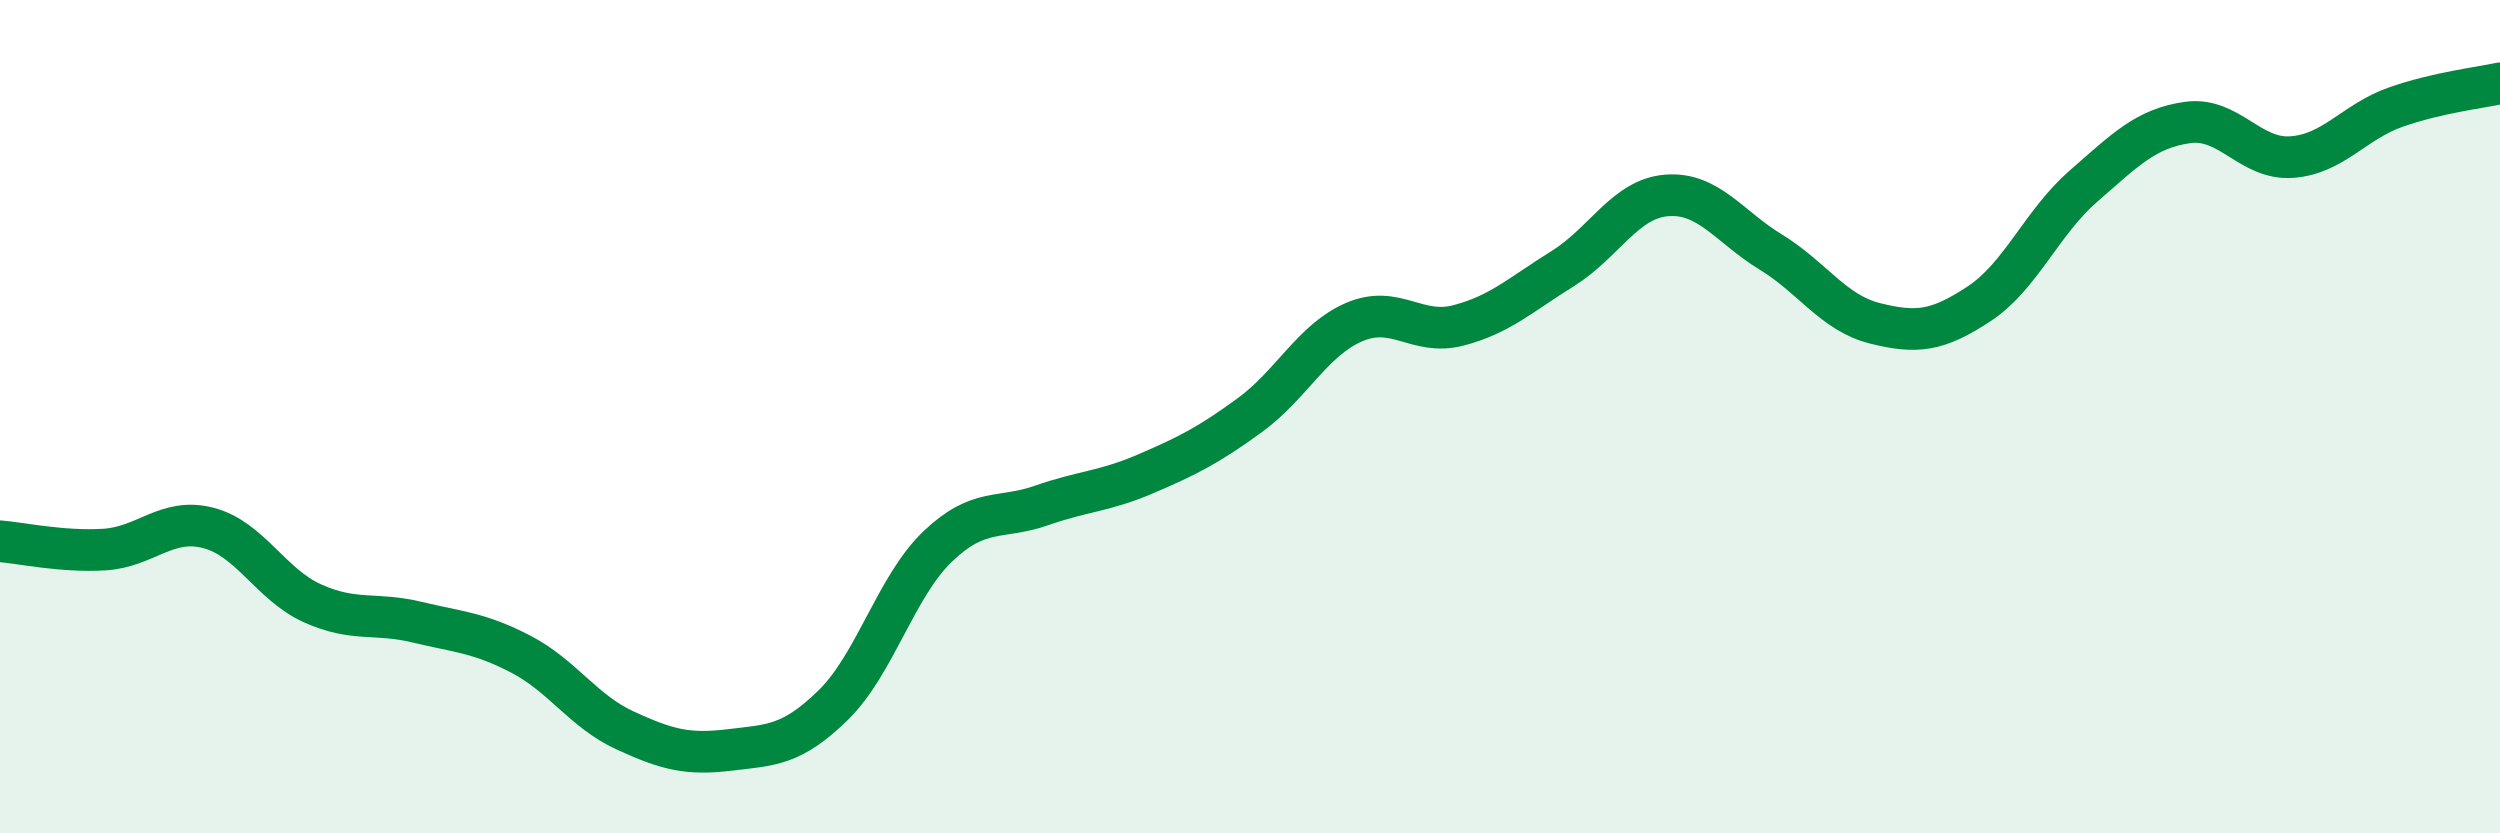
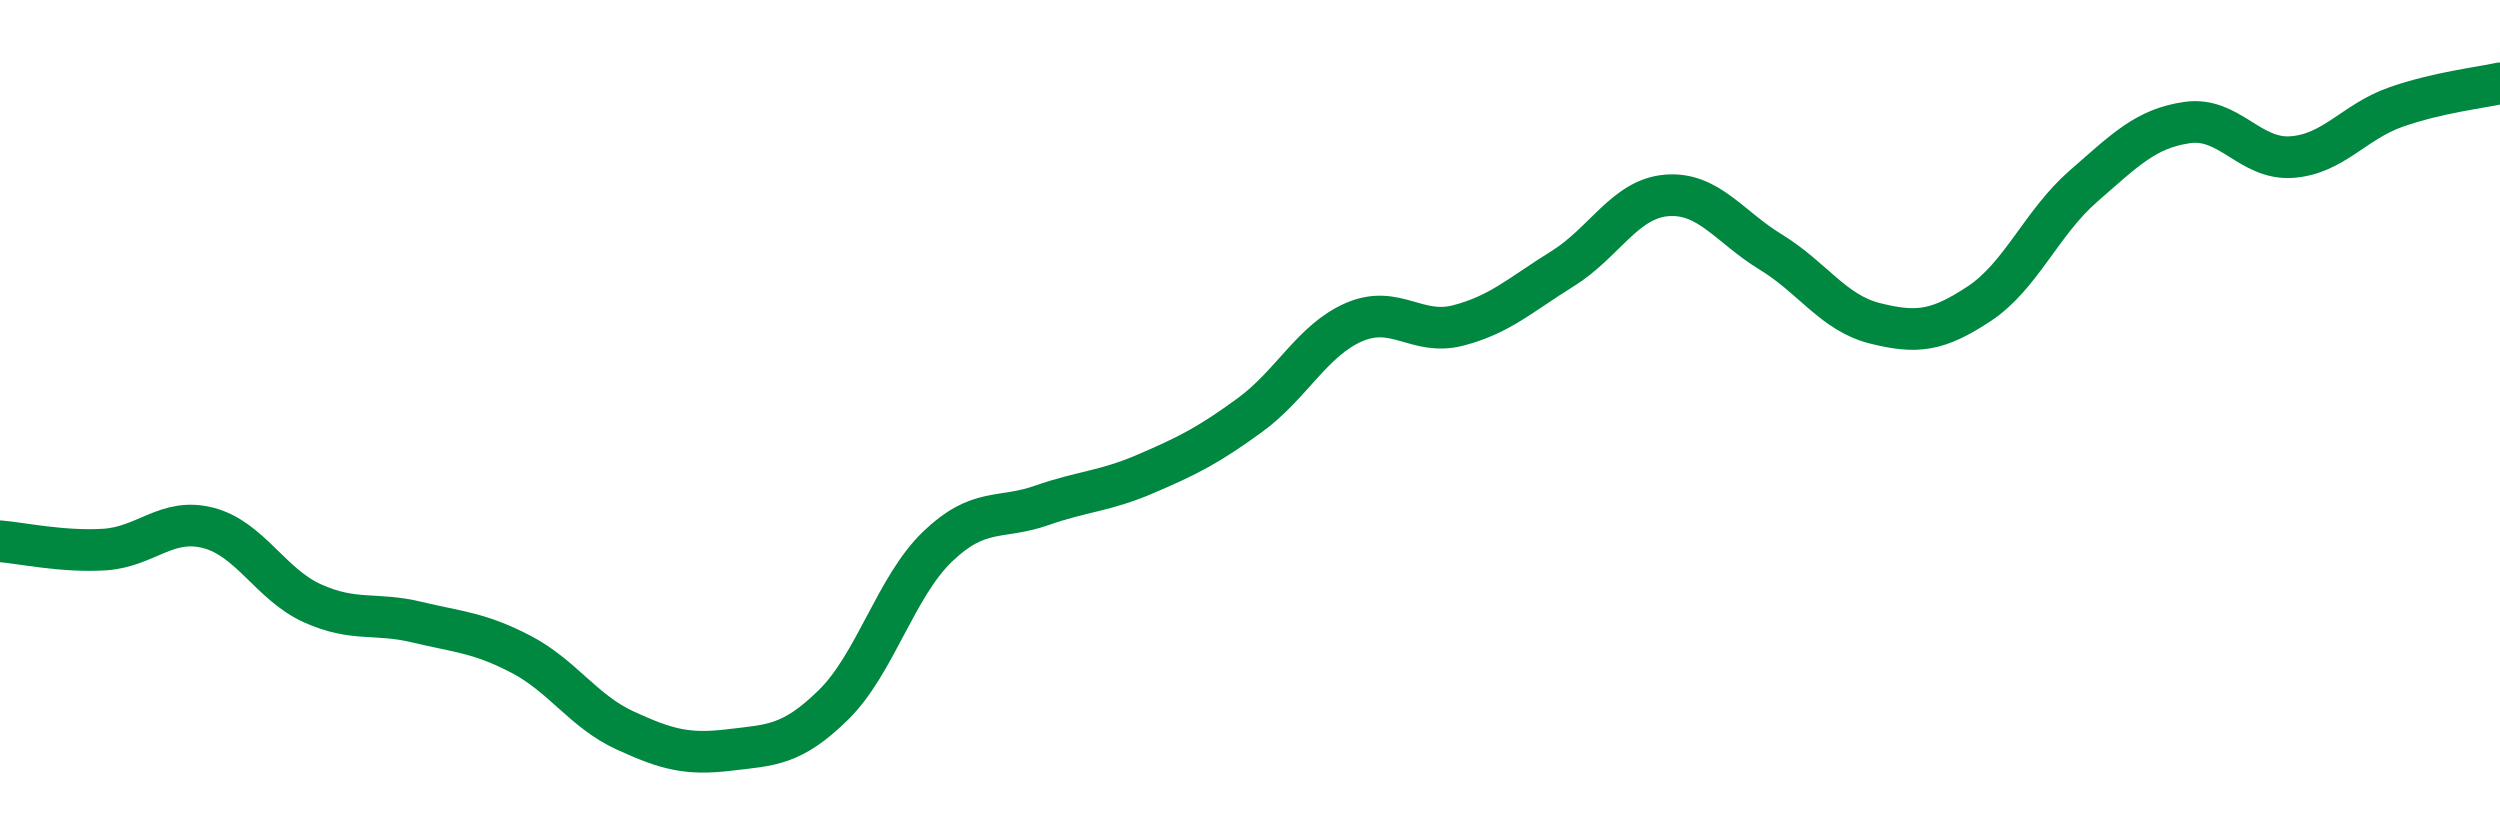
<svg xmlns="http://www.w3.org/2000/svg" width="60" height="20" viewBox="0 0 60 20">
-   <path d="M 0,12.99 C 0.5,13.03 1.5,13.25 2.5,13.19 C 3.5,13.13 4,12.41 5,12.67 C 6,12.93 6.5,14.03 7.5,14.48 C 8.5,14.93 9,14.69 10,14.93 C 11,15.17 11.5,15.18 12.5,15.7 C 13.5,16.22 14,17.07 15,17.53 C 16,17.99 16.5,18.12 17.5,18 C 18.5,17.88 19,17.9 20,16.92 C 21,15.94 21.5,14.08 22.5,13.12 C 23.5,12.16 24,12.48 25,12.13 C 26,11.78 26.5,11.8 27.5,11.37 C 28.5,10.94 29,10.69 30,9.96 C 31,9.23 31.5,8.16 32.5,7.73 C 33.5,7.3 34,8.07 35,7.81 C 36,7.55 36.5,7.07 37.5,6.45 C 38.5,5.83 39,4.77 40,4.69 C 41,4.61 41.5,5.44 42.5,6.05 C 43.5,6.66 44,7.51 45,7.76 C 46,8.01 46.5,7.95 47.5,7.29 C 48.5,6.63 49,5.34 50,4.47 C 51,3.6 51.5,3.08 52.5,2.94 C 53.5,2.8 54,3.84 55,3.77 C 56,3.7 56.5,2.92 57.5,2.57 C 58.5,2.22 59.5,2.11 60,2L60 20L0 20Z" fill="#008740" opacity="0.1" stroke-linecap="round" stroke-linejoin="round" />
  <path d="M 0,12.99 C 0.5,13.03 1.5,13.25 2.5,13.19 C 3.5,13.13 4,12.41 5,12.67 C 6,12.93 6.5,14.03 7.5,14.48 C 8.5,14.93 9,14.69 10,14.93 C 11,15.17 11.5,15.18 12.5,15.7 C 13.5,16.22 14,17.07 15,17.53 C 16,17.99 16.5,18.12 17.5,18 C 18.5,17.88 19,17.9 20,16.92 C 21,15.94 21.5,14.08 22.5,13.12 C 23.5,12.16 24,12.48 25,12.13 C 26,11.78 26.5,11.8 27.5,11.37 C 28.5,10.94 29,10.69 30,9.96 C 31,9.23 31.5,8.16 32.5,7.73 C 33.5,7.3 34,8.07 35,7.81 C 36,7.55 36.5,7.07 37.5,6.45 C 38.5,5.83 39,4.77 40,4.69 C 41,4.61 41.5,5.44 42.5,6.05 C 43.5,6.66 44,7.51 45,7.76 C 46,8.01 46.5,7.95 47.5,7.29 C 48.5,6.63 49,5.34 50,4.47 C 51,3.6 51.5,3.08 52.5,2.94 C 53.5,2.8 54,3.84 55,3.77 C 56,3.7 56.5,2.92 57.5,2.57 C 58.5,2.22 59.5,2.11 60,2" stroke="#008740" stroke-width="1" fill="none" stroke-linecap="round" stroke-linejoin="round" />
</svg>